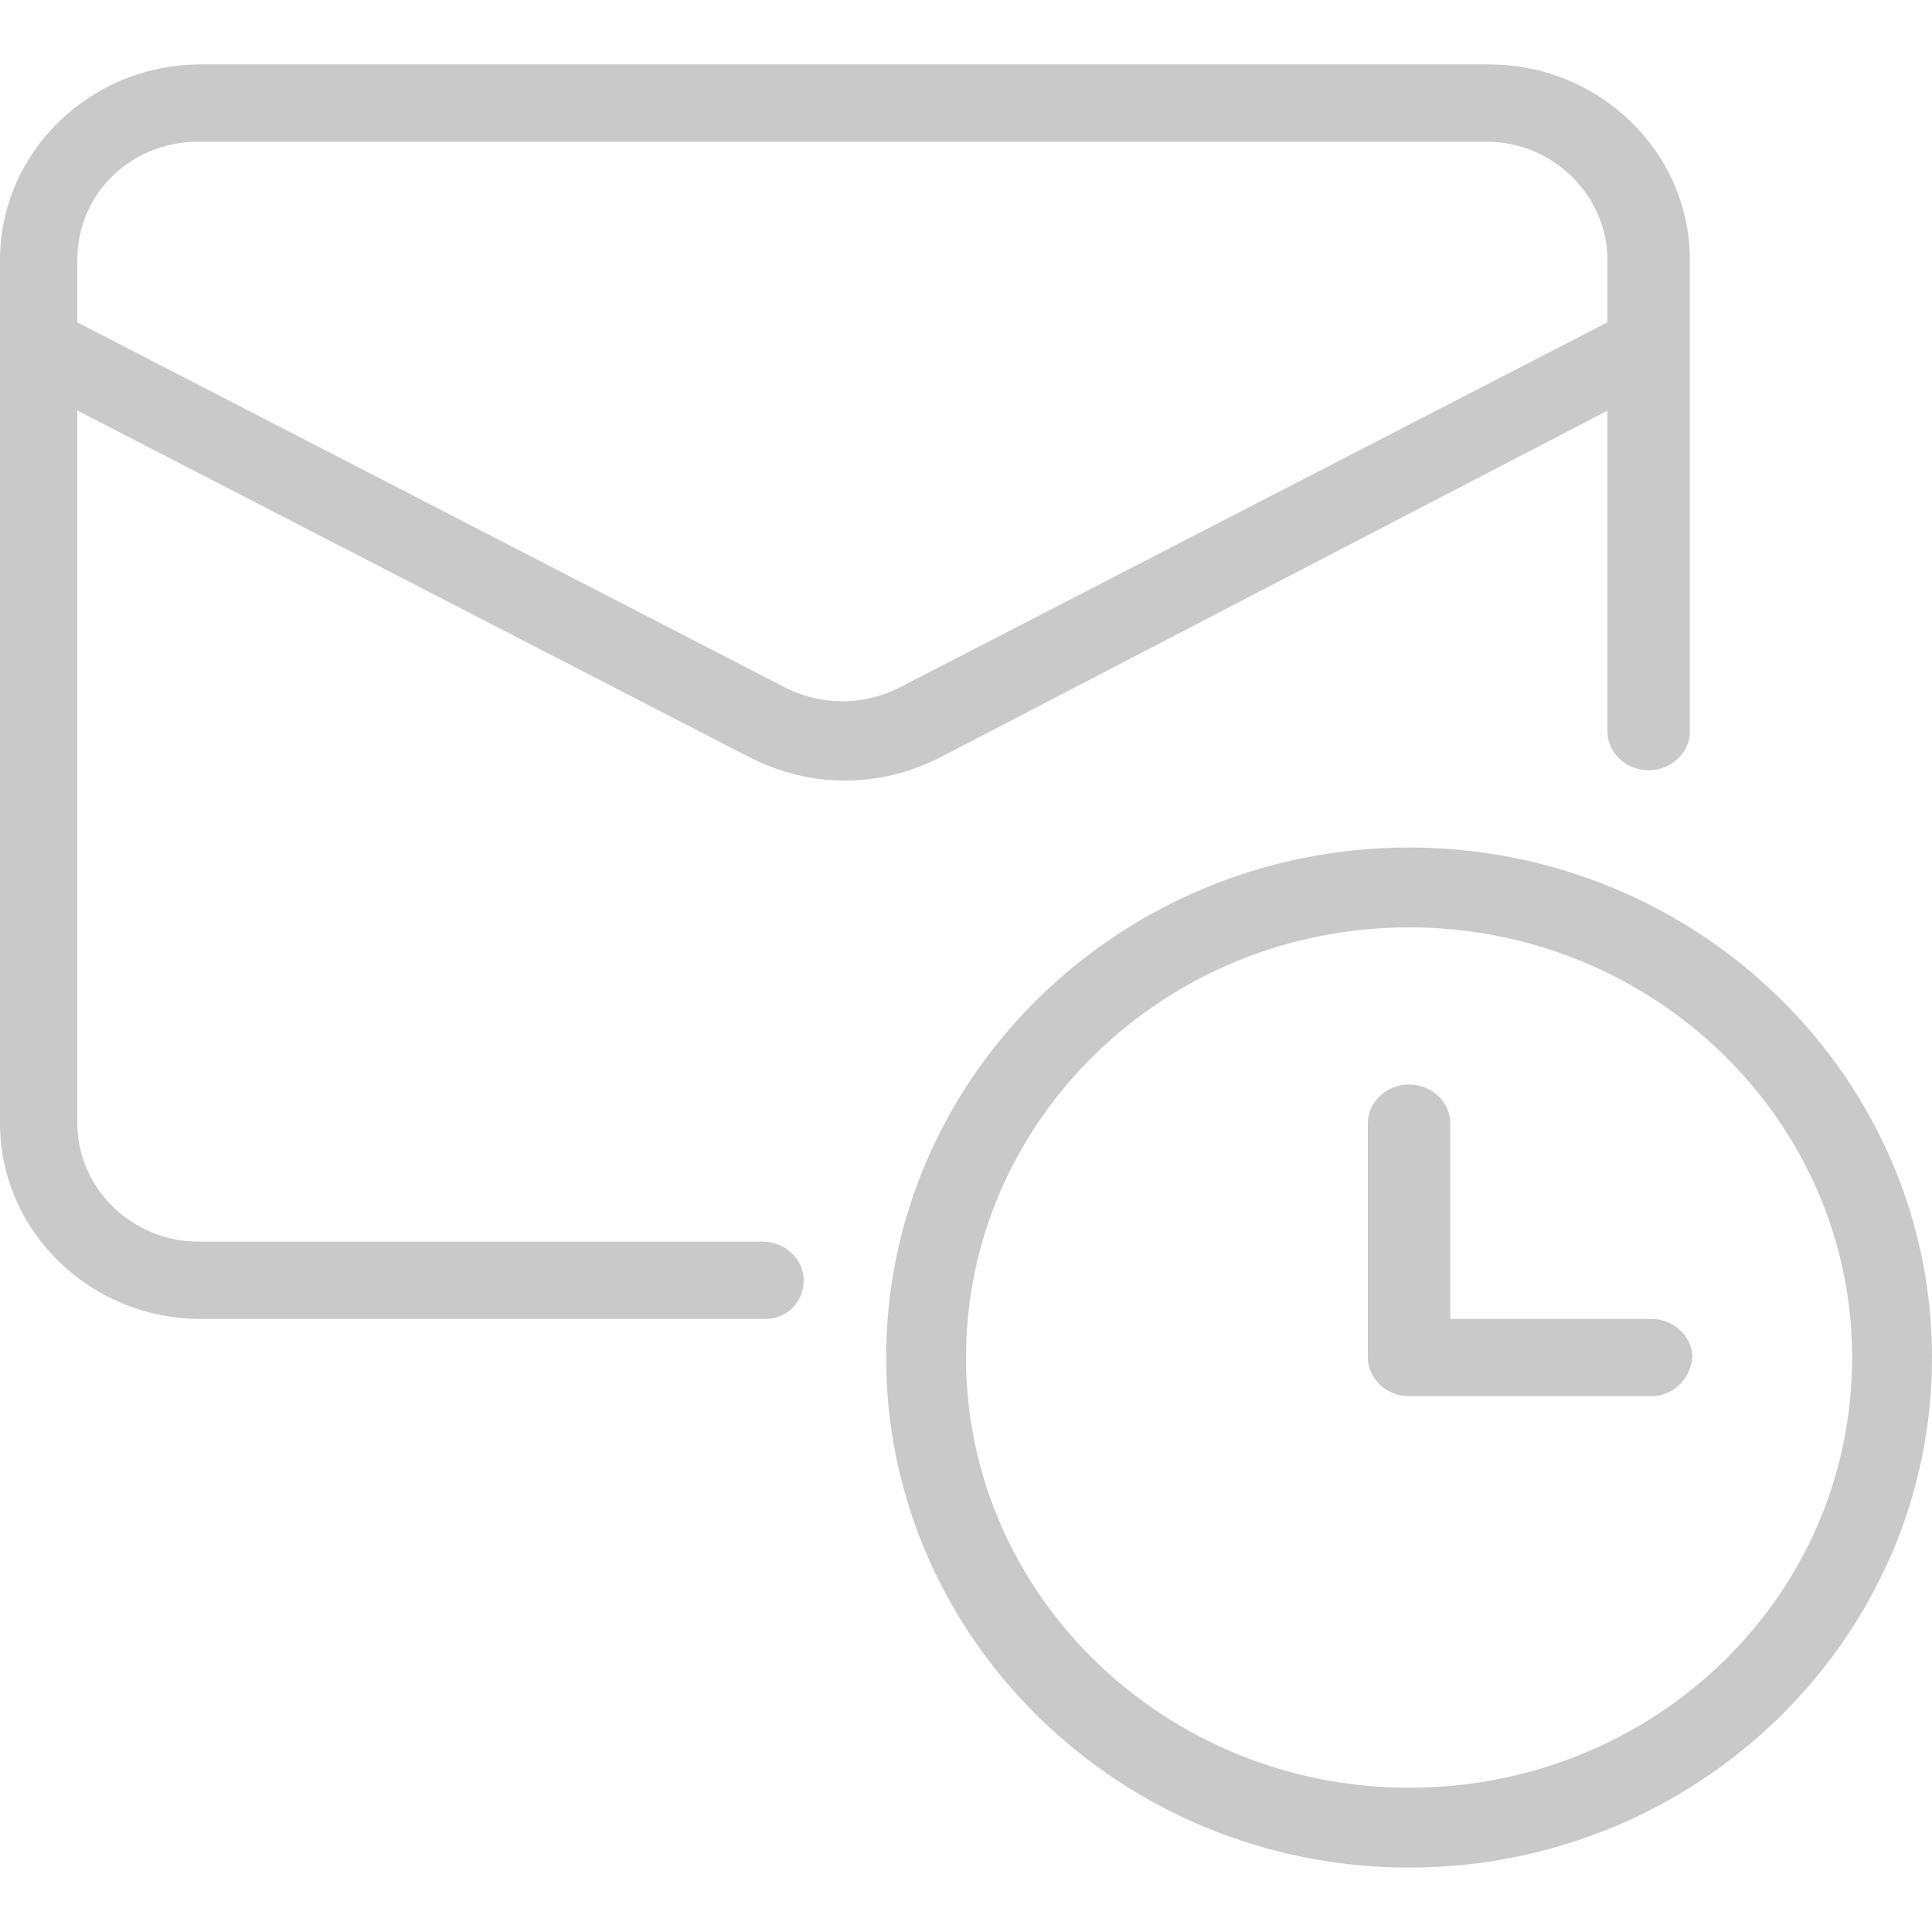
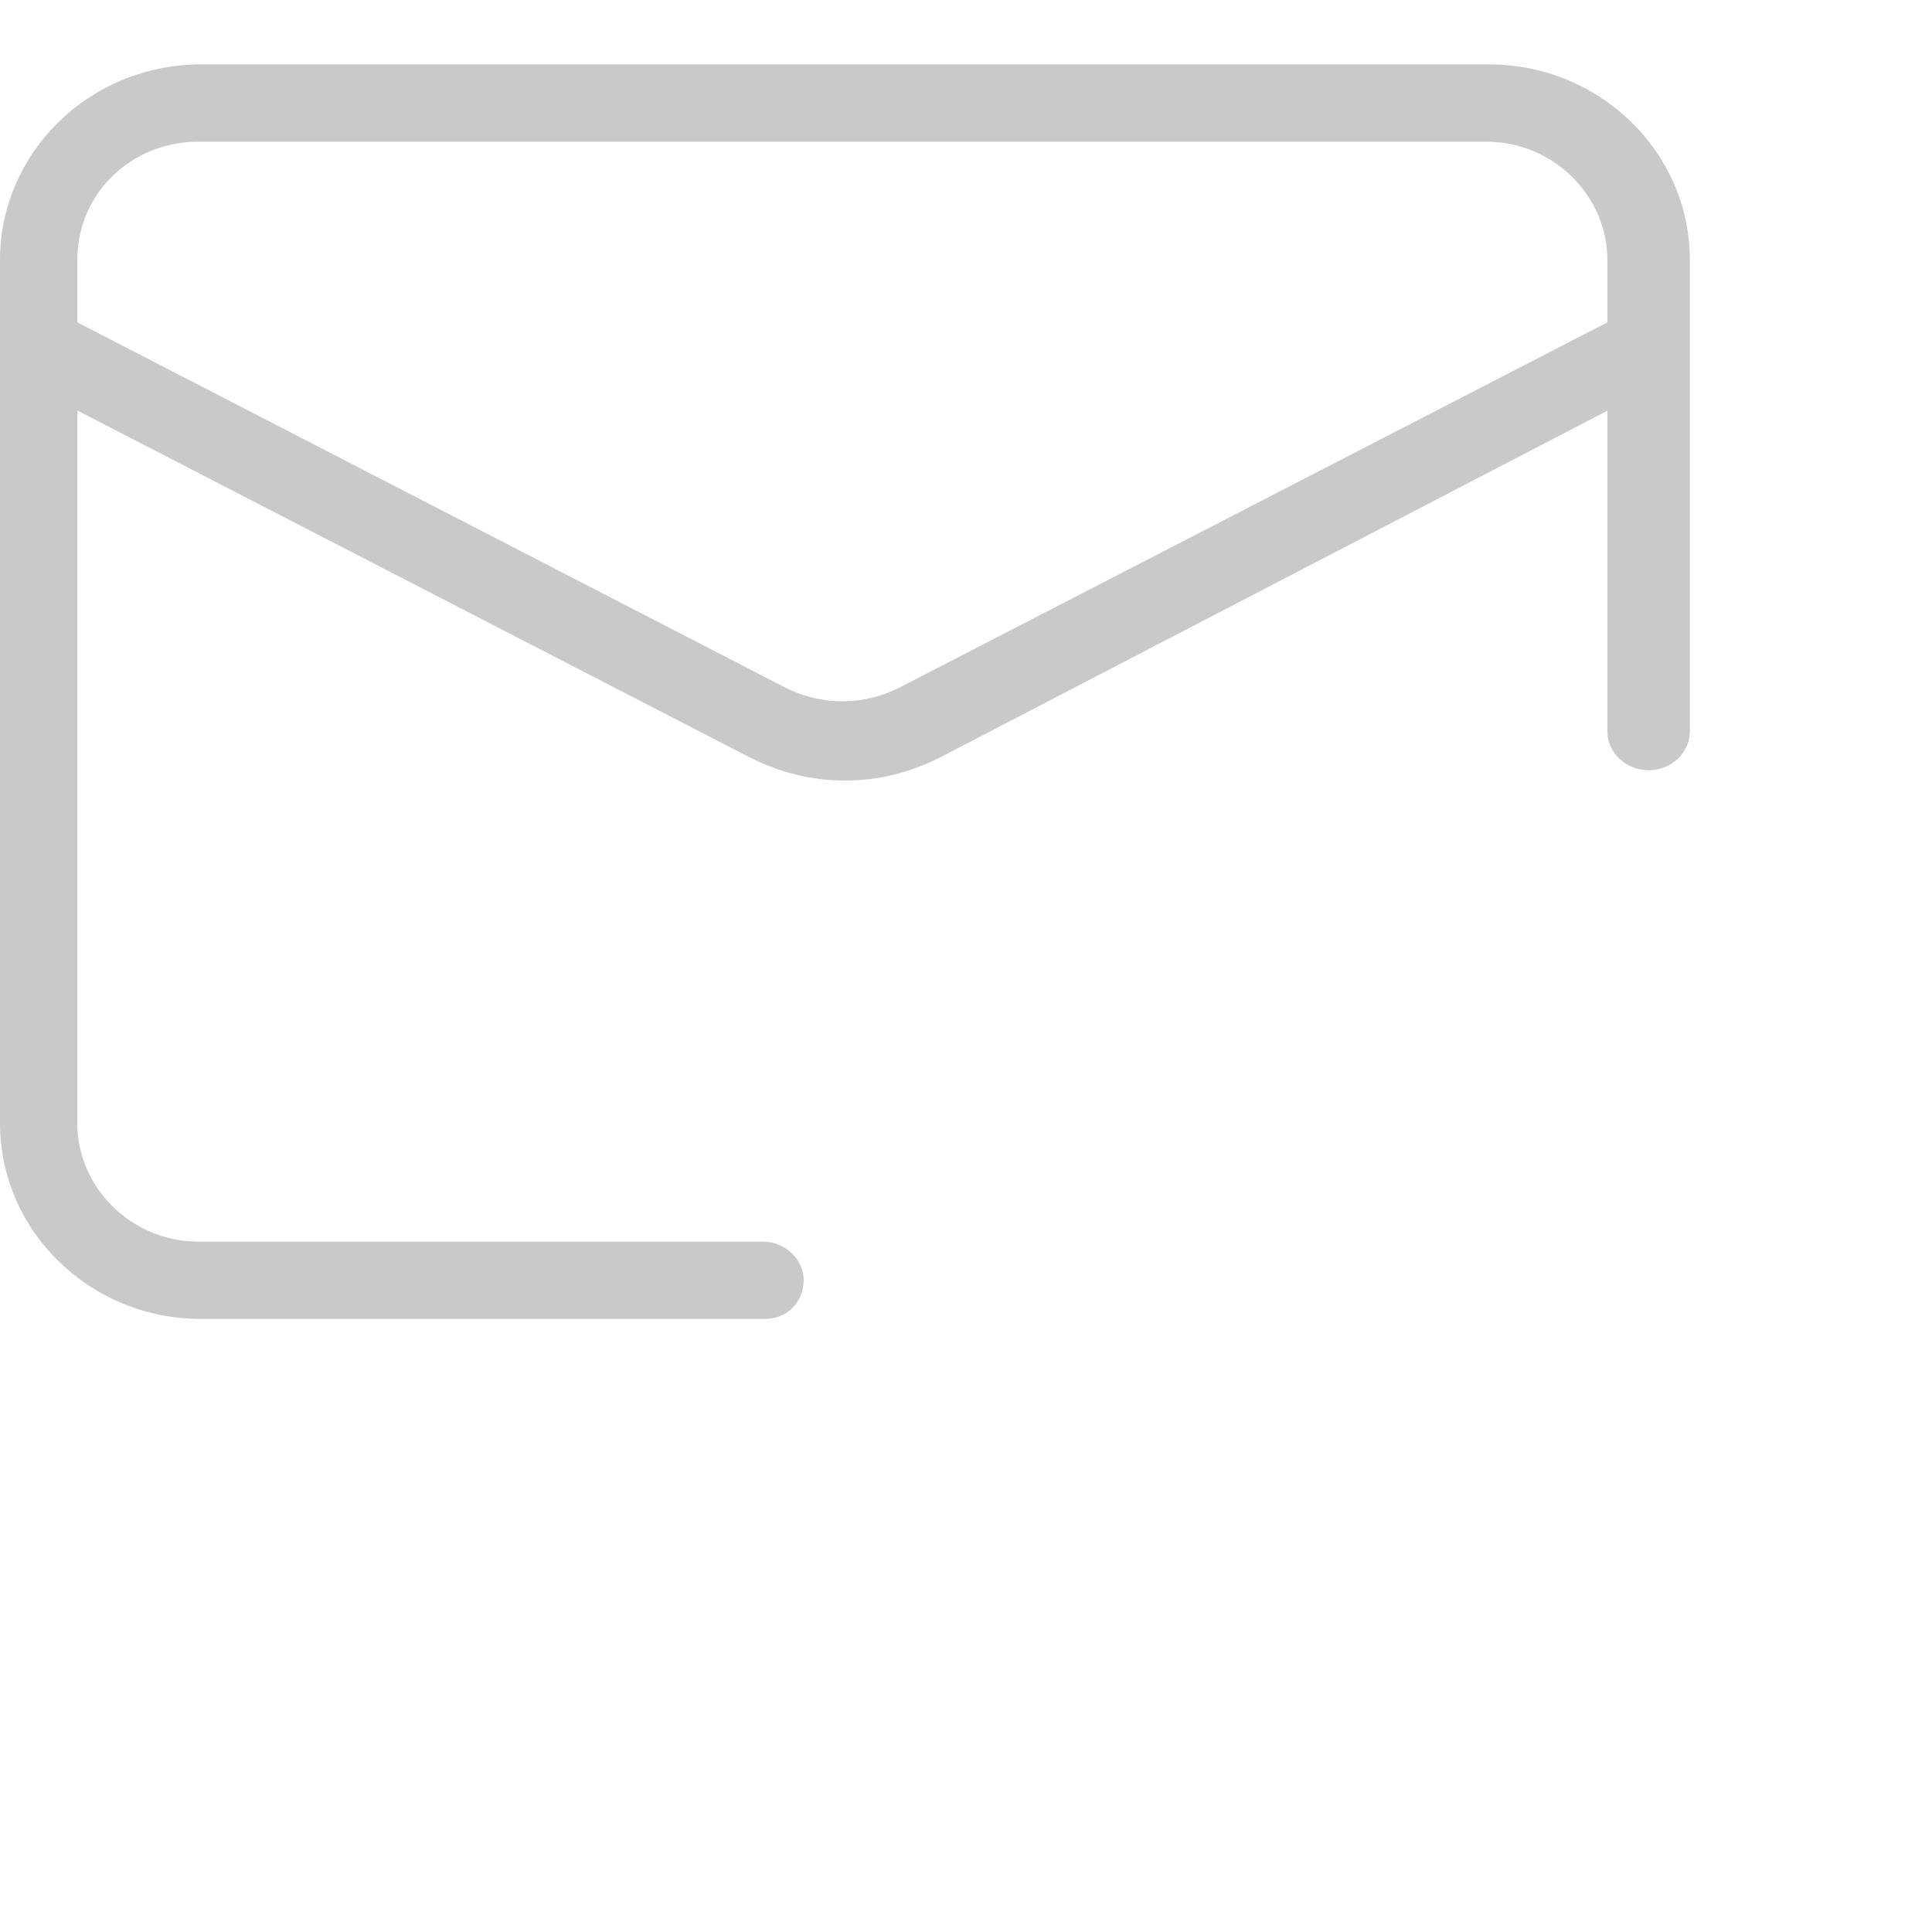
<svg xmlns="http://www.w3.org/2000/svg" version="1.1" id="Layer_1" x="0px" y="0px" viewBox="0 0 75 75" style="enable-background:new 0 0 75 75;" xml:space="preserve">
  <style type="text/css">
	.st0{fill:#C9C9C9;}
</style>
-   <path class="st0" d="M54.7,36c-9.5,0-17.2,7.5-17.2,16.7s7.7,16.7,17.2,16.7S71.9,62,71.9,52.7C71.9,43.5,64.2,36,54.7,36   M54.7,72.5c-11.2,0-20.3-8.9-20.3-19.8s9.1-19.8,20.3-19.8S75,41.8,75,52.7S65.9,72.5,54.7,72.5" />
-   <path class="st0" d="M64.1,54.2h-9.4c-0.9,0-1.6-0.7-1.6-1.5v-9.1c0-0.8,0.7-1.5,1.6-1.5c0.9,0,1.6,0.7,1.6,1.5v7.6h7.8  c0.9,0,1.6,0.7,1.6,1.5C65.6,53.6,64.9,54.2,64.1,54.2" />
  <path class="st0" d="M29.7,51.2H7.8c-4.3,0-7.8-3.4-7.8-7.6V10.1c0-4.2,3.5-7.6,7.8-7.6h50c4.3,0,7.8,3.4,7.8,7.6v18.3  c0,0.8-0.7,1.5-1.6,1.5s-1.6-0.7-1.6-1.5V10.1c0-2.5-2.1-4.6-4.7-4.6h-50c-2.6,0-4.7,2-4.7,4.6v33.5c0,2.5,2.1,4.6,4.7,4.6h21.9  c0.9,0,1.6,0.7,1.6,1.5C31.2,50.5,30.6,51.2,29.7,51.2" />
  <path class="st0" d="M32.8,30.3c-1.3,0-2.5-0.3-3.7-0.9L0.8,14.8c-0.8-0.4-1.1-1.3-0.7-2.1c0.4-0.7,1.3-1,2.1-0.6l28.3,14.6  c1.4,0.7,3,0.7,4.4,0l28.3-14.6c0.8-0.4,1.7-0.1,2.1,0.6c0.4,0.7,0.1,1.7-0.7,2.1L36.5,29.4C35.3,30,34.1,30.3,32.8,30.3" />
</svg>